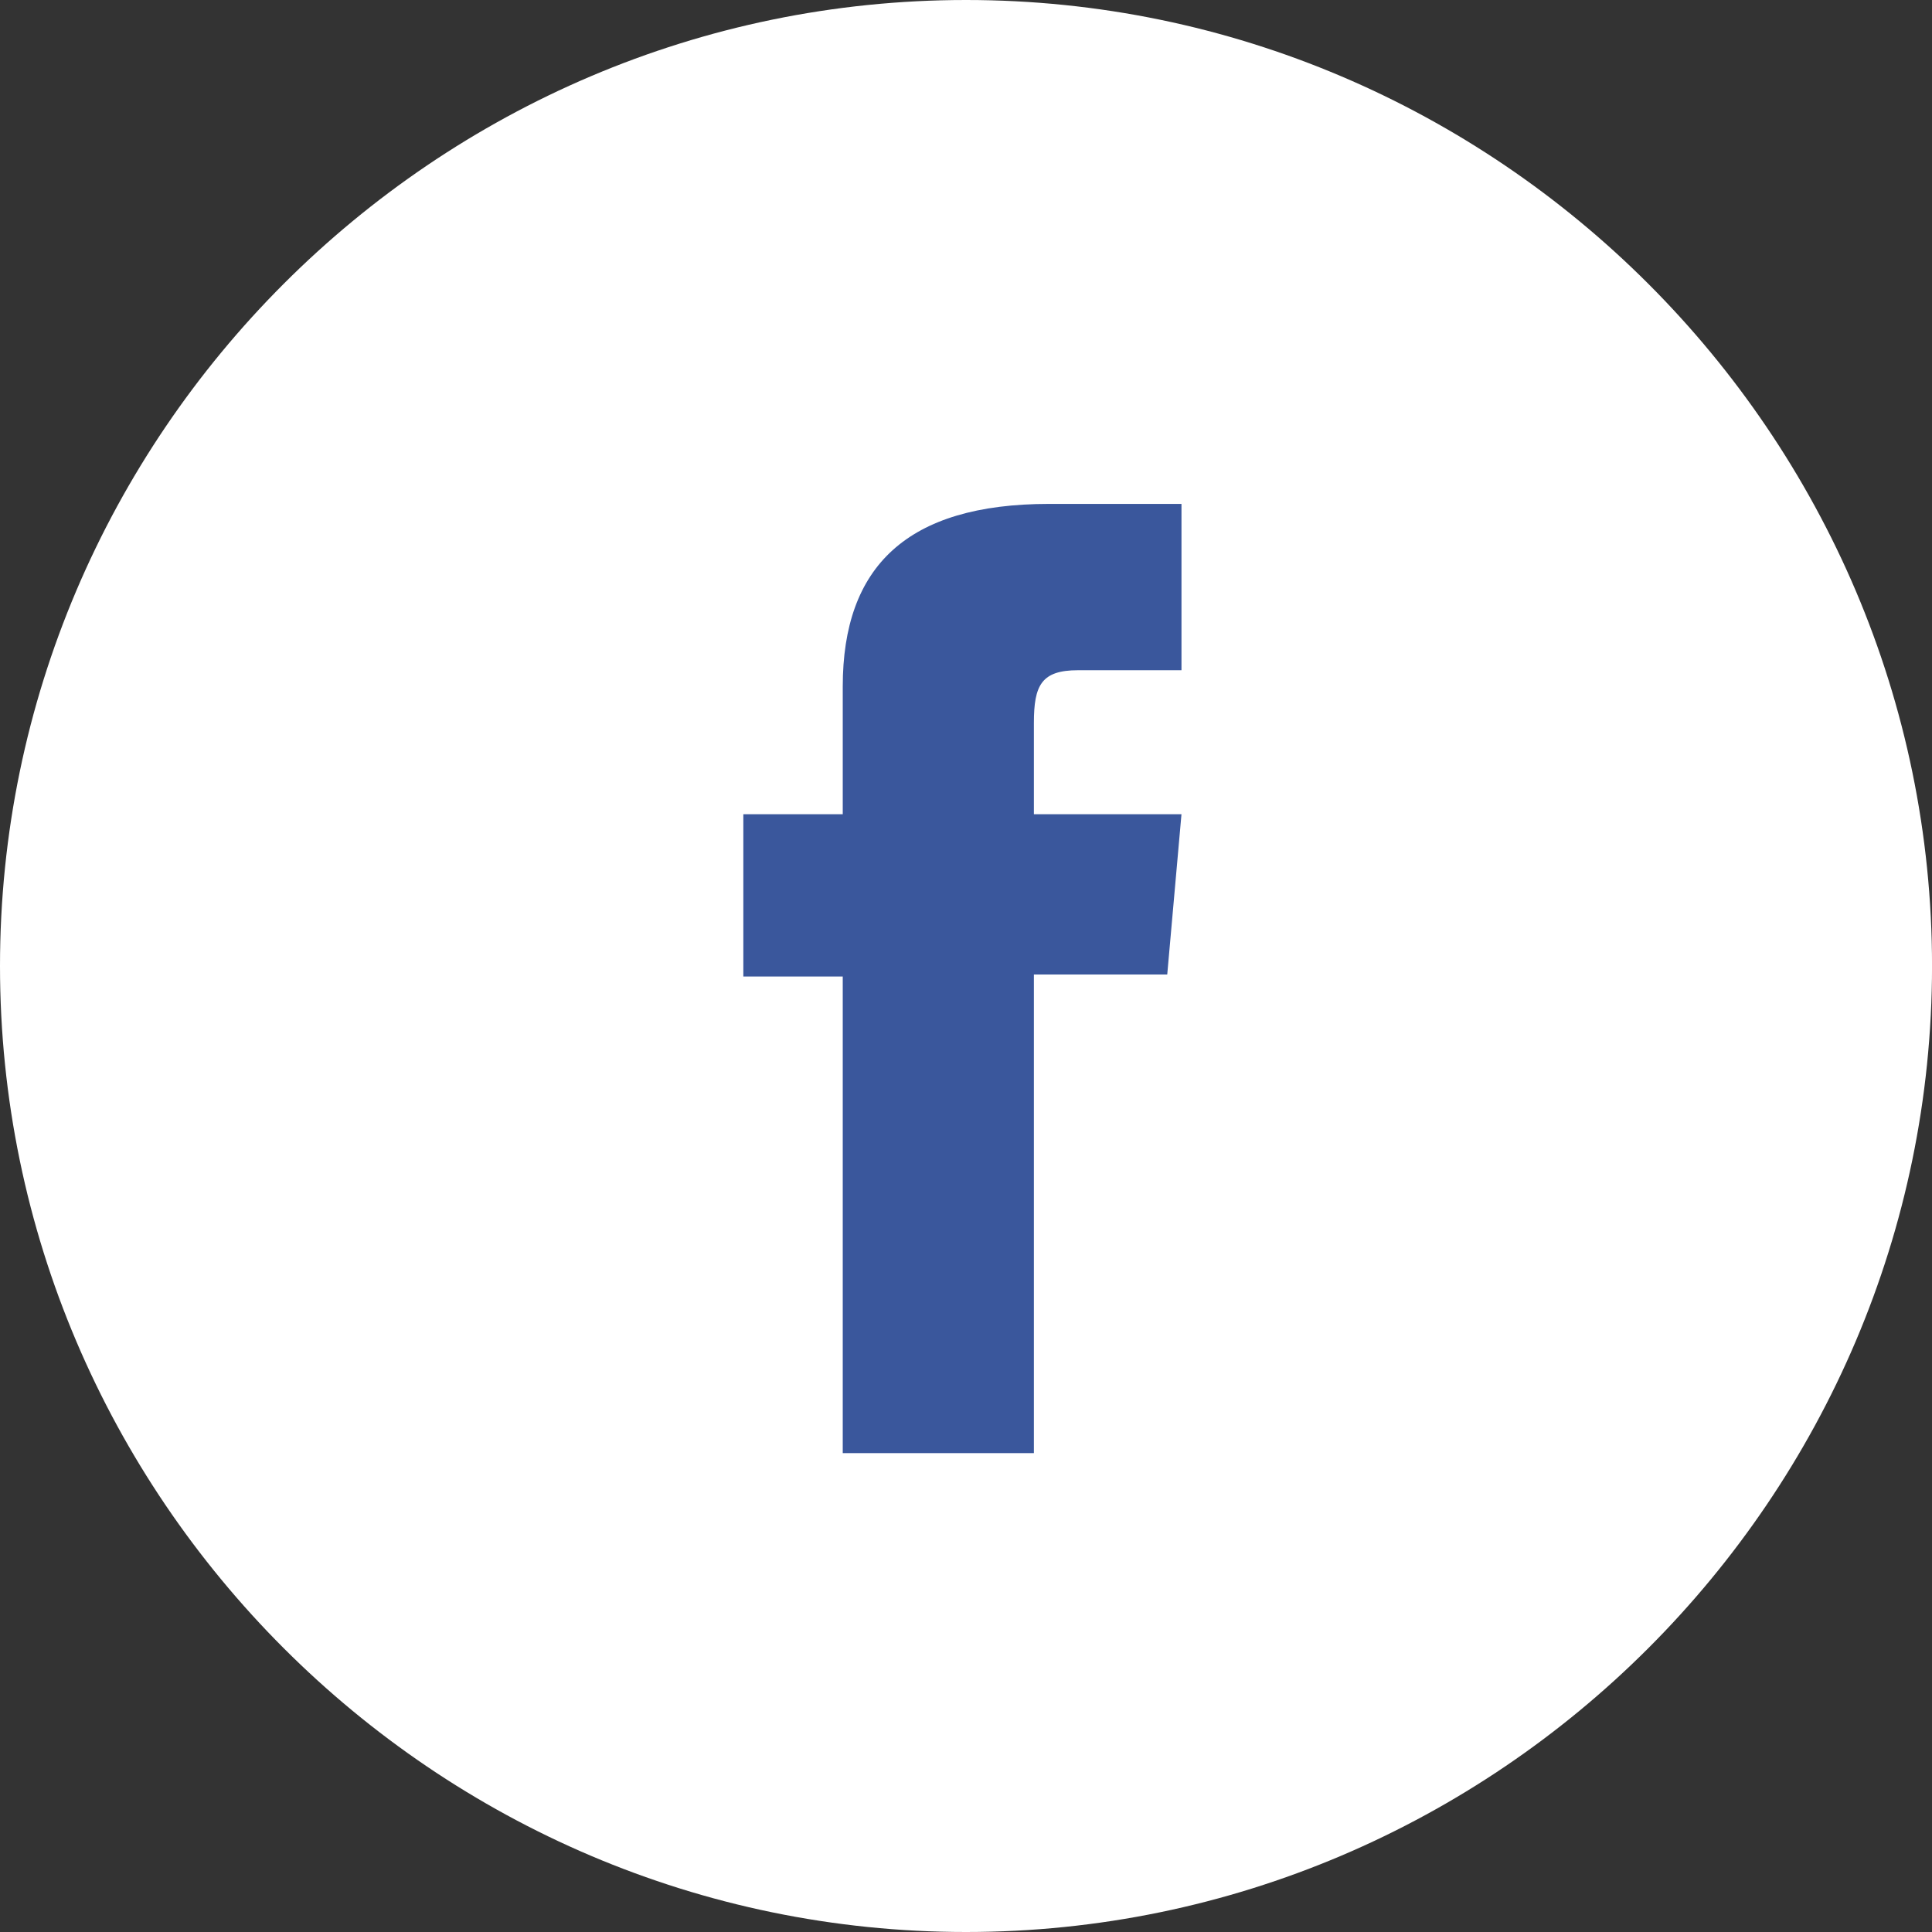
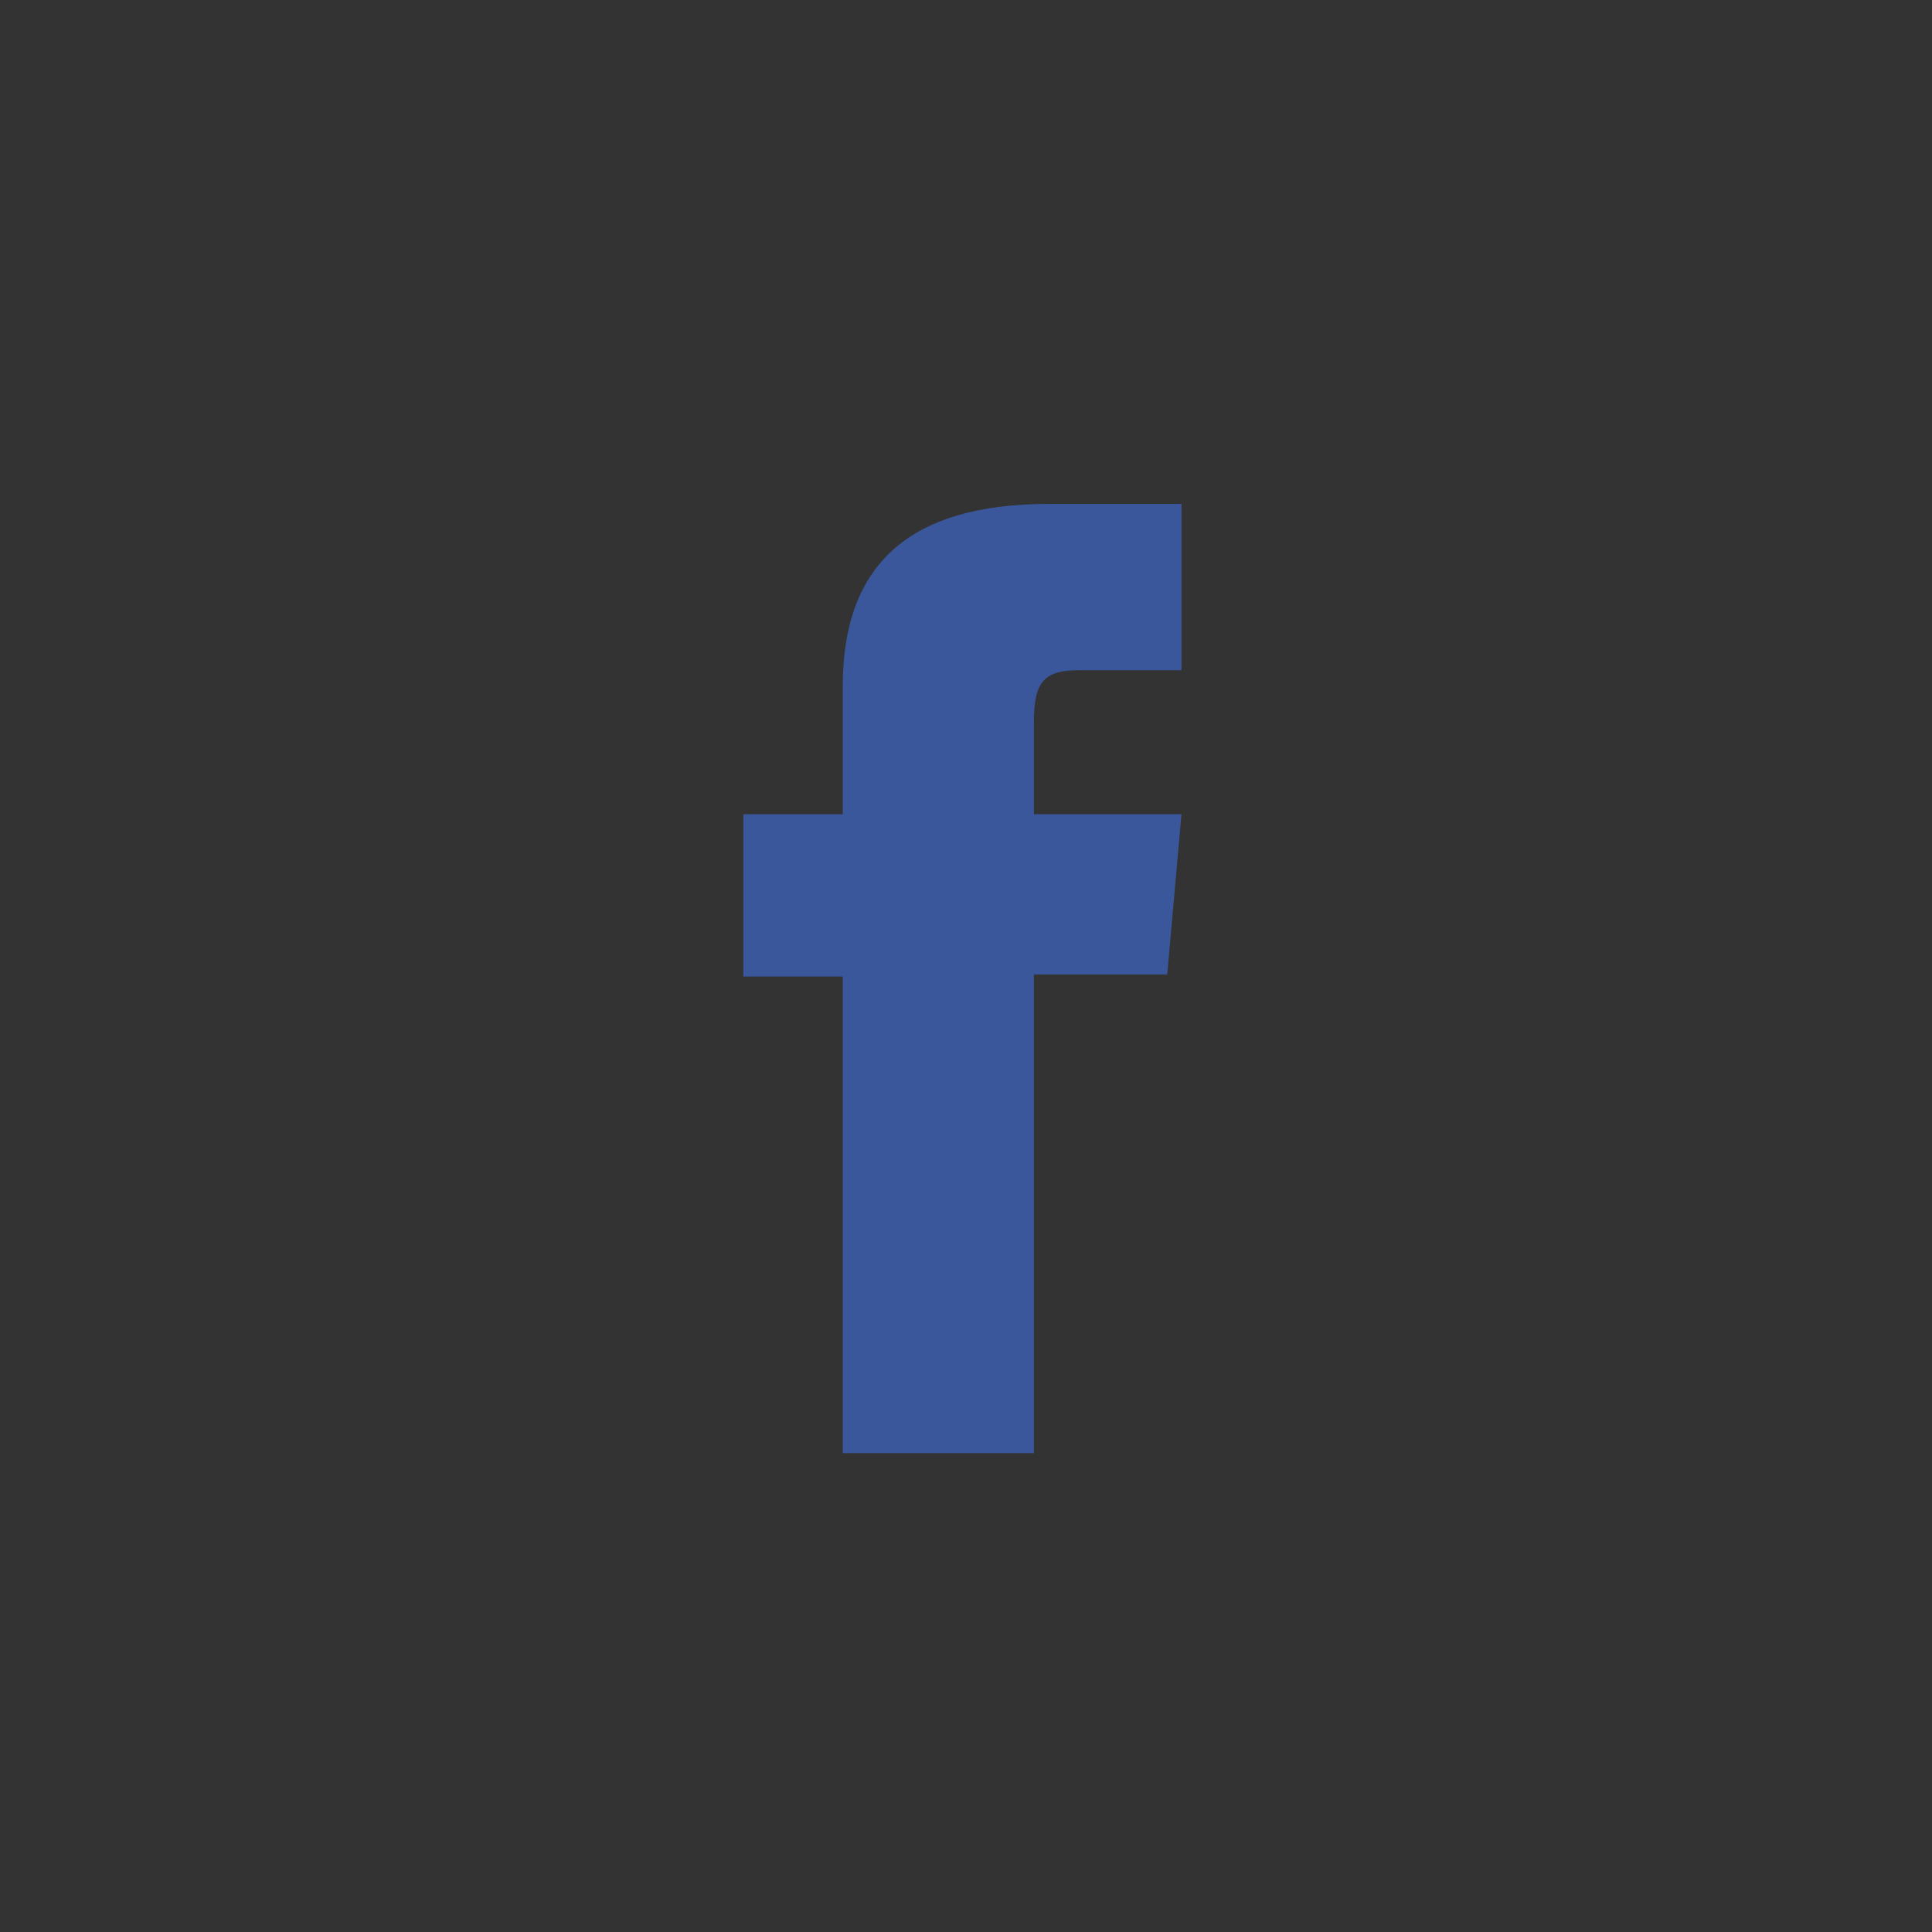
<svg xmlns="http://www.w3.org/2000/svg" version="1.1" id="INSTAGRAM" x="0px" y="0px" viewBox="0 0 502.15 502.15" style="enable-background:new 0 0 502.15 502.15;" xml:space="preserve">
  <rect x="0" y="0" width="502.15" height="502.15" fill="#333333" stroke="none" />
  <style type="text/css">
	.st0{fill:#FFFFFF;}
	.st1{fill:#3A579C;}
</style>
  <g>
-     <path class="st0" d="M251.08,502.15L251.08,502.15C112.98,502.15,0,389.17,0,251.08v0C0,112.98,112.98,0,251.08,0h0   c138.09,0,251.08,112.98,251.08,251.08v0C502.15,389.17,389.17,502.15,251.08,502.15z" />
    <g id="XMLID_25_">
      <path id="XMLID_26_" class="st1" d="M219.04,377.69h49.68V253.28h34.66l3.7-41.66h-38.36c0,0,0-15.55,0-23.72    c0-9.82,1.97-13.7,11.47-13.7c7.64,0,26.89,0,26.89,0v-43.23c0,0-28.35,0-34.4,0c-36.97,0-53.64,16.28-53.64,47.45    c0,27.15,0,33.21,0,33.21h-25.84v42.18h25.84V377.69z" />
    </g>
  </g>
</svg>